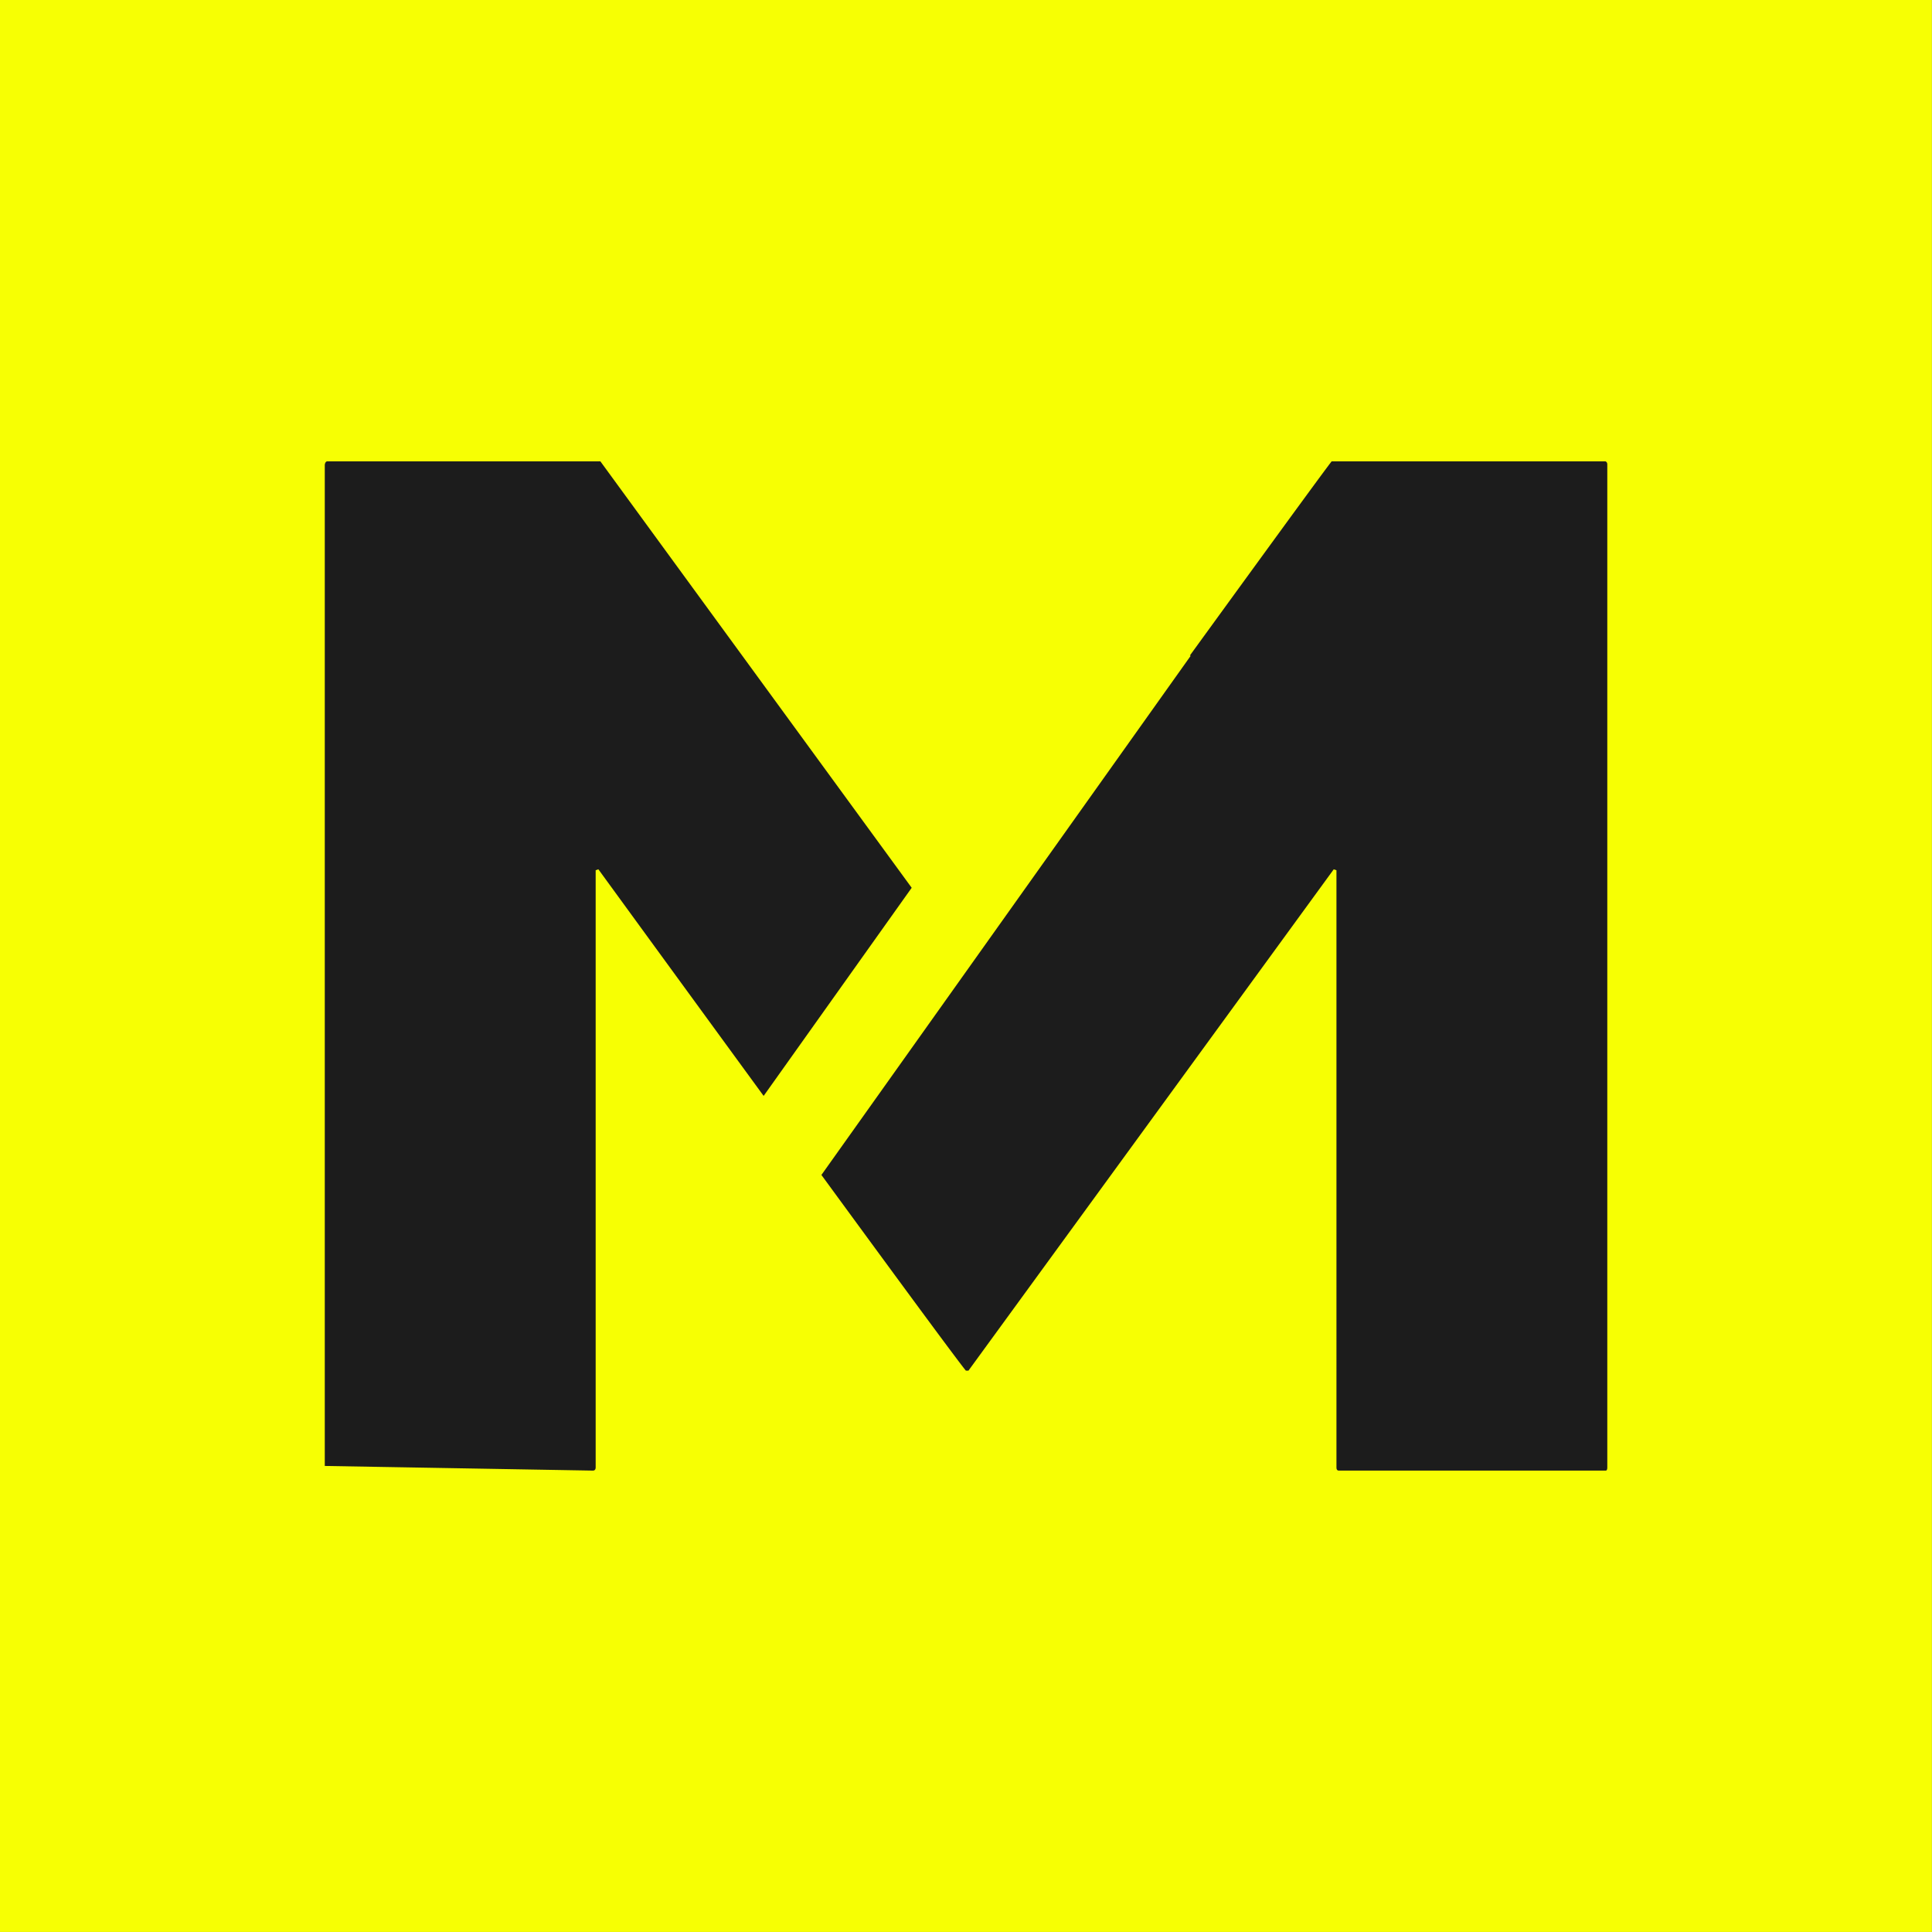
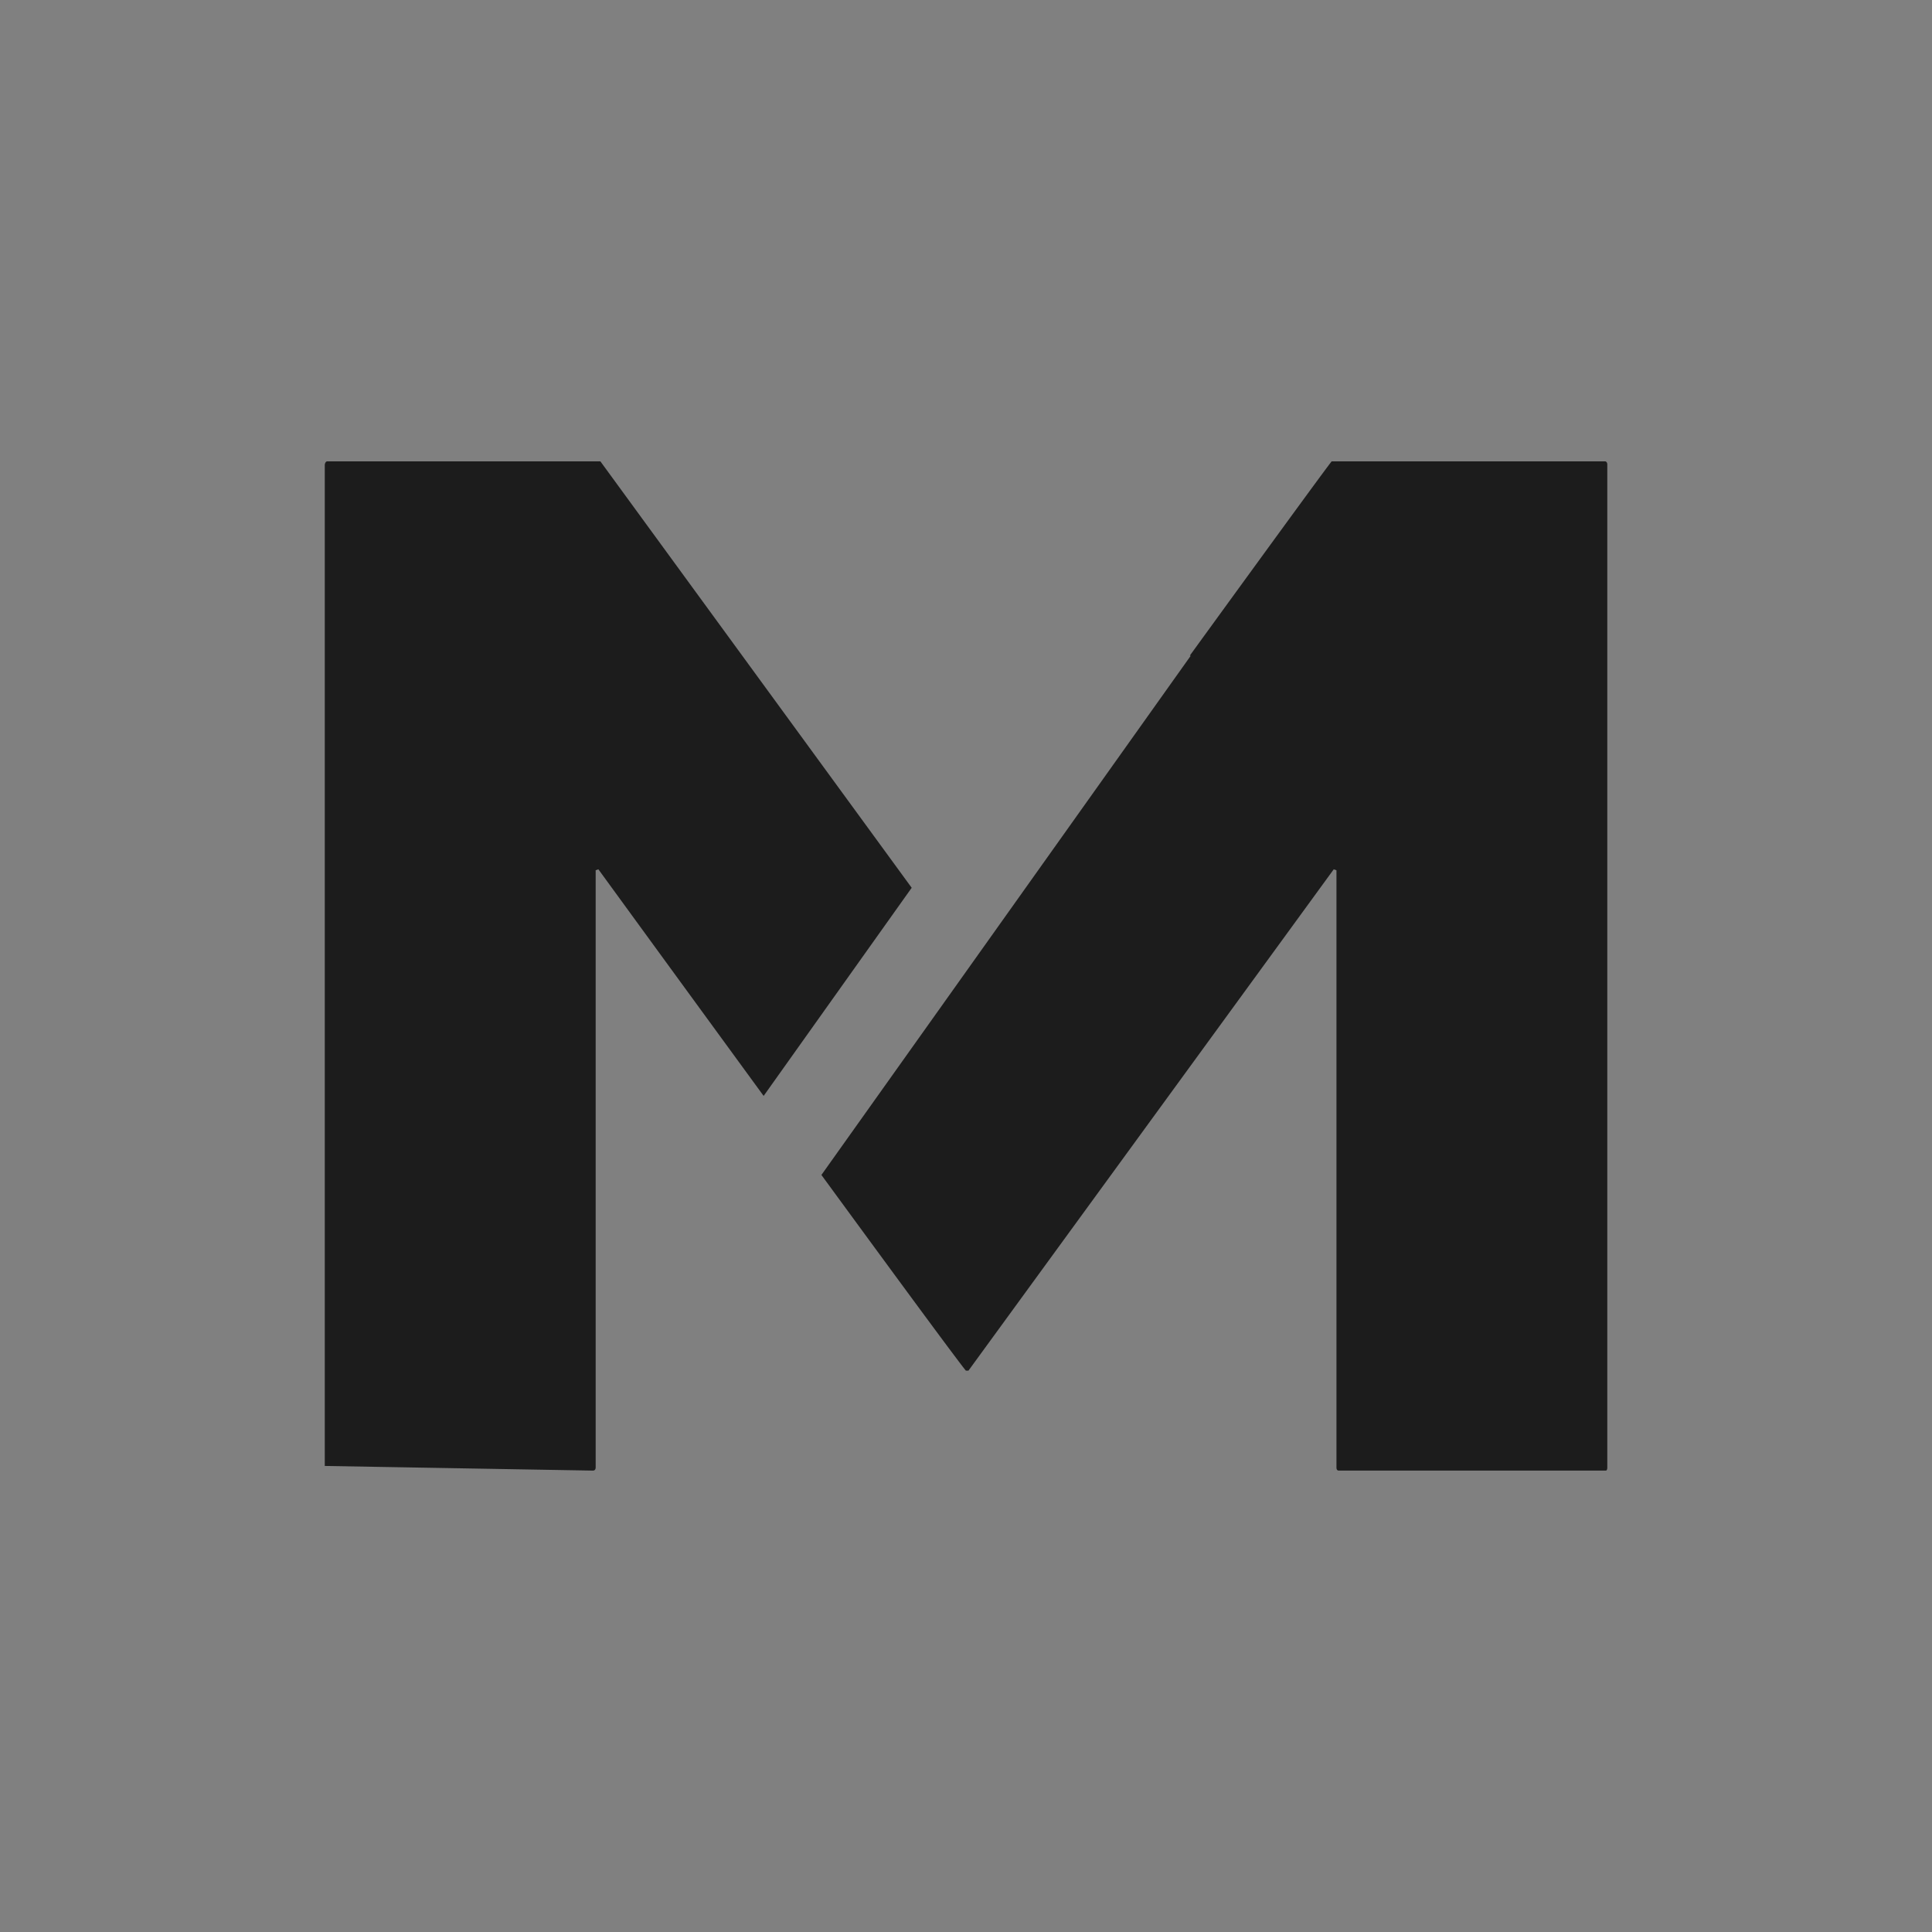
<svg xmlns="http://www.w3.org/2000/svg" data-bbox="-0.057 -0.032 1000 1000" viewBox="0 0 1000 1000" fill-rule="evenodd" clip-rule="evenodd" stroke-linejoin="round" stroke-miterlimit="2" data-type="ugc">
  <rect x="0" y="0" width="1000" height="1000" fill="#808080" stroke="none" />
  <g>
-     <path fill="#f7ff03" d="M999.943-.032v1000h-1000v-1000z" />
    <path d="M395.256 567.244a105080 105080 0 0 1-85.536-117.29l-1.405.482v309.087c0 .67-.204 1.098-.476 1.339-.34.294-.816.321-.816.321l-138.92-2.41v-518.26c.158-.883.453-1.338.77-1.552.227-.161.453-.161.521-.161h141.368l161.126 220.712zm220.65-227.994 2.584-3.56c5.098-7.015 58.165-80.157 69.086-94.695.77-1.044 1.405-1.847 1.677-2.195H830.96c1.02.348.975 1.472.975 1.633v519.09c0 .723-.114 1.178-.34 1.419-.204.268-.453.241-.521.241H693.037c-.09 0-.521.027-.861-.295-.272-.24-.43-.669-.43-1.365V450.436l-1.405-.482-189.065 259.478h-1.337c-.611-.696-2.356-2.972-5.03-6.533-11.284-14.965-39.018-52.741-69.743-94.747L616.269 339.49z" fill="#1c1c1c" />
  </g>
</svg>